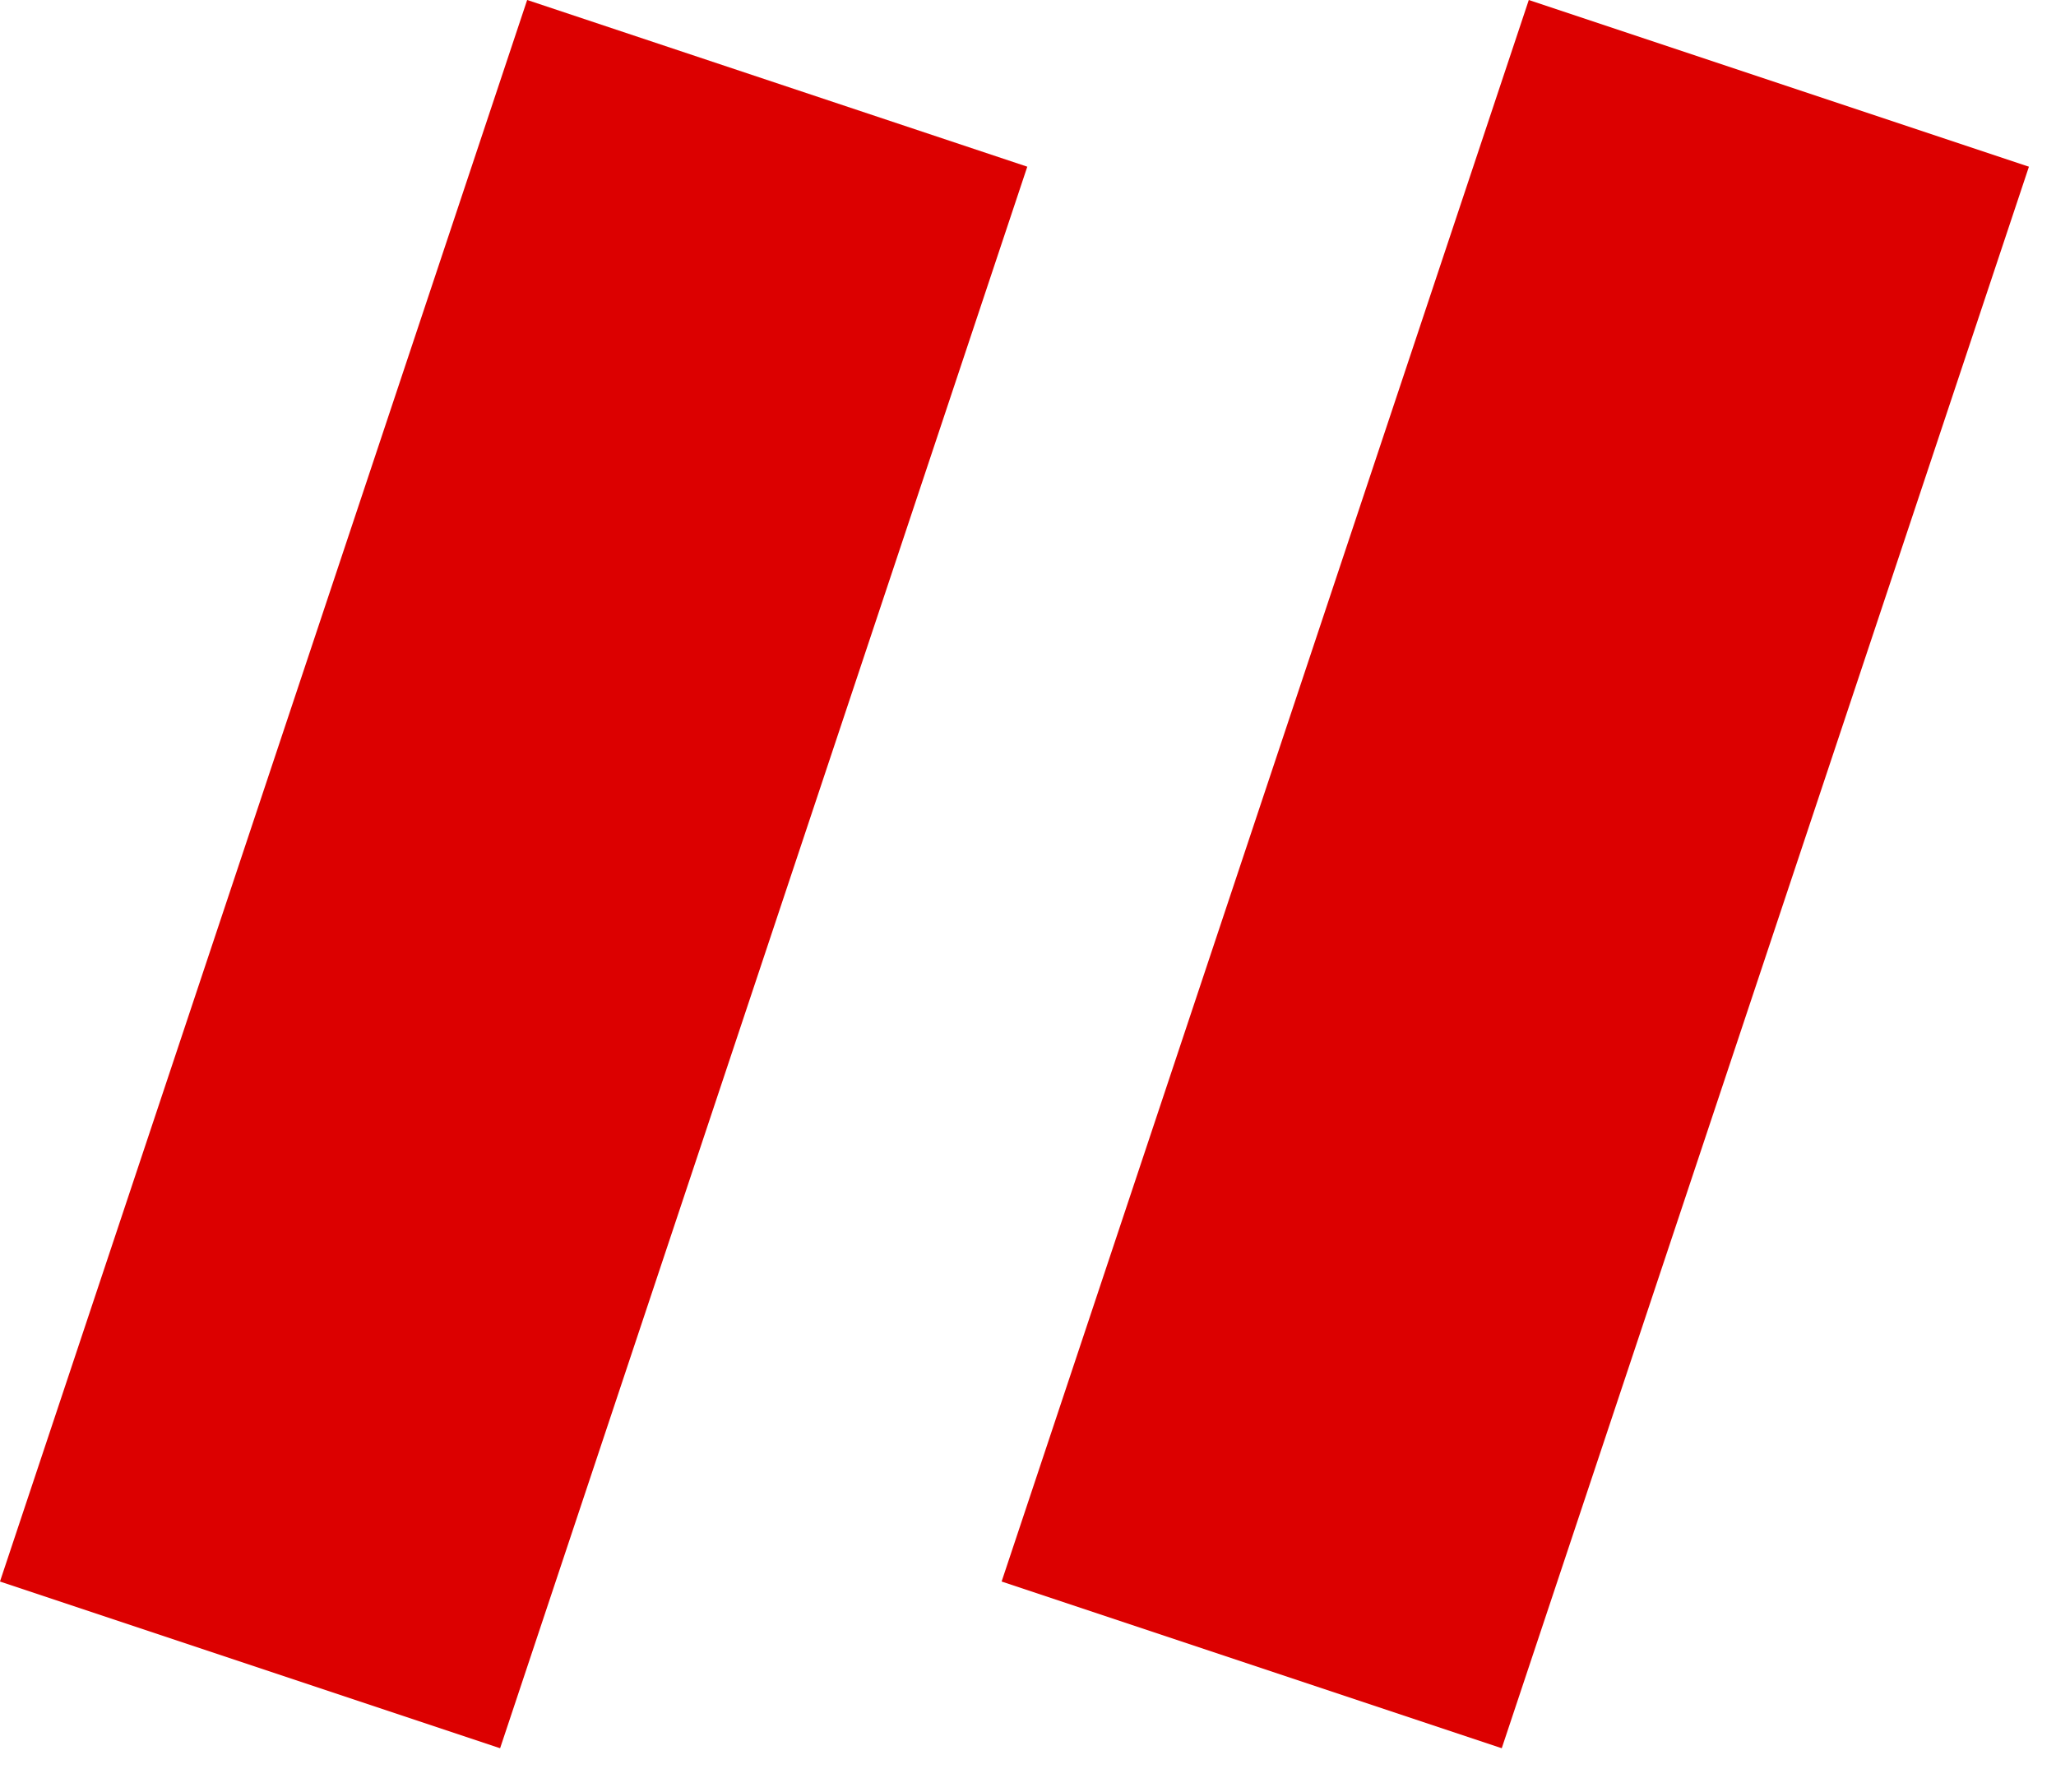
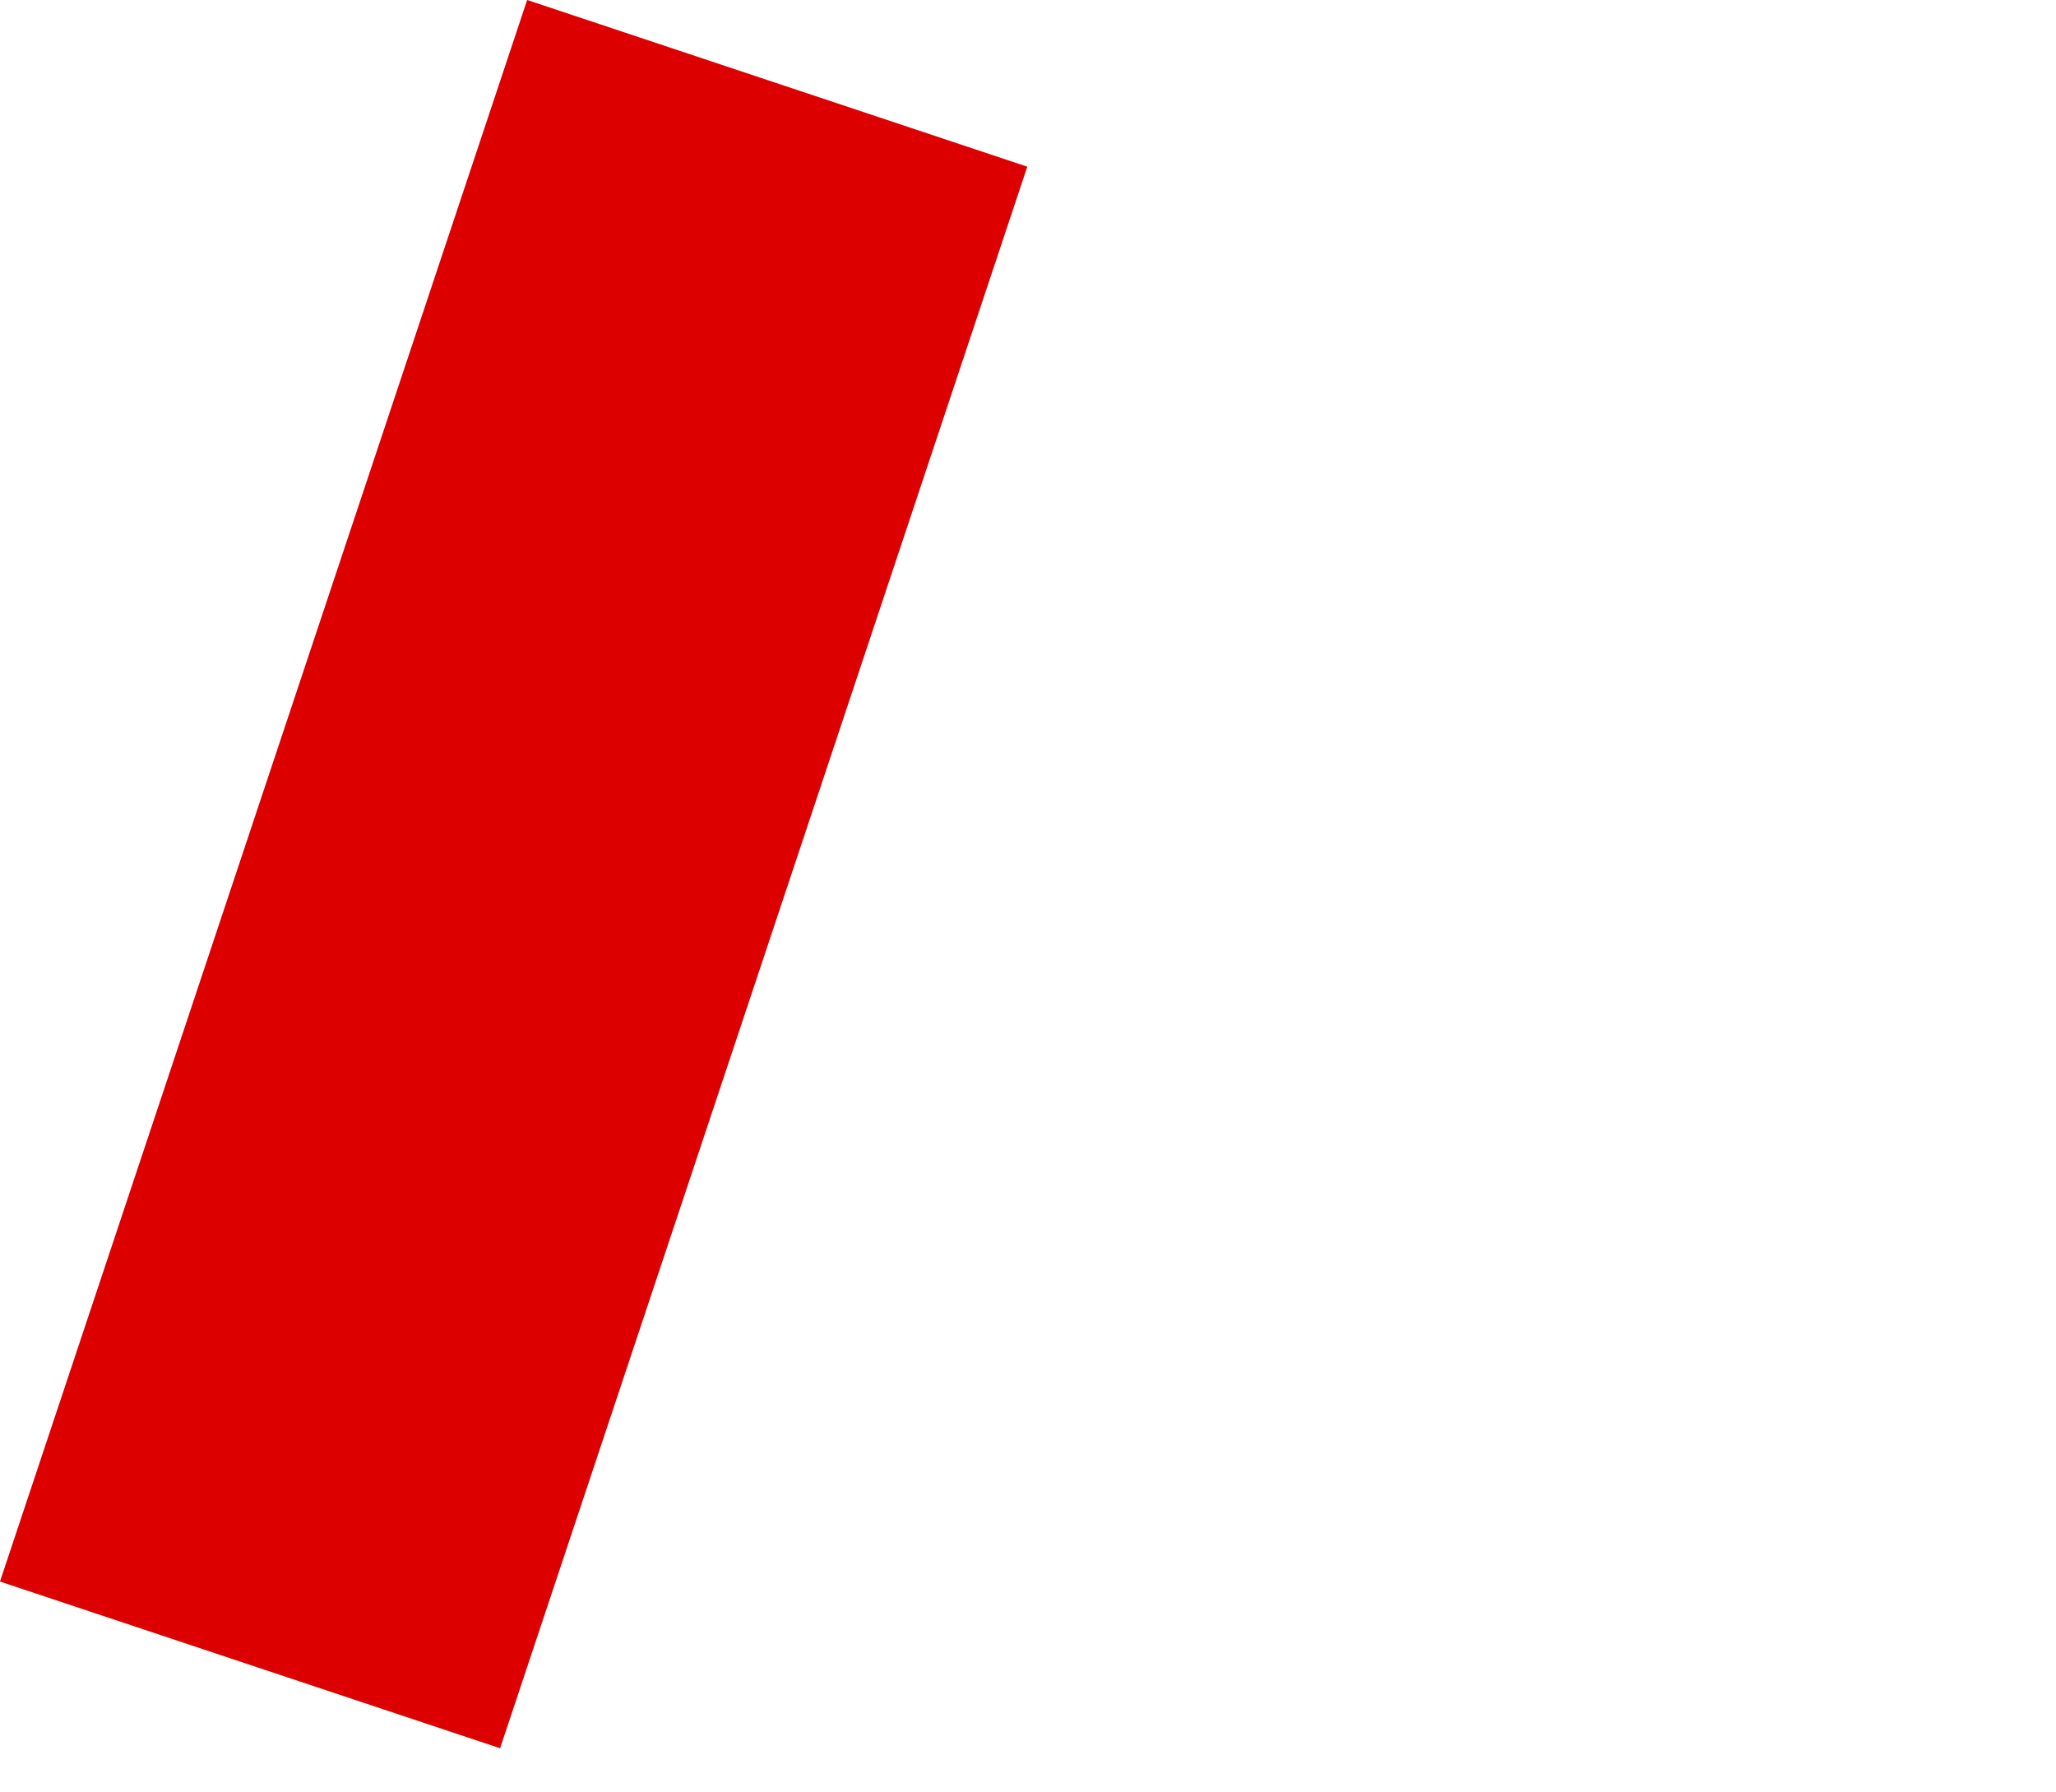
<svg xmlns="http://www.w3.org/2000/svg" width="39" height="34" viewBox="0 0 39 34" fill="none">
  <line x1="14.743" y1="1.581" x2="4.743" y2="31.581" stroke="#DC0000" stroke-width="10" />
-   <line x1="33.743" y1="1.581" x2="23.743" y2="31.581" stroke="#DC0000" stroke-width="10" />
</svg>